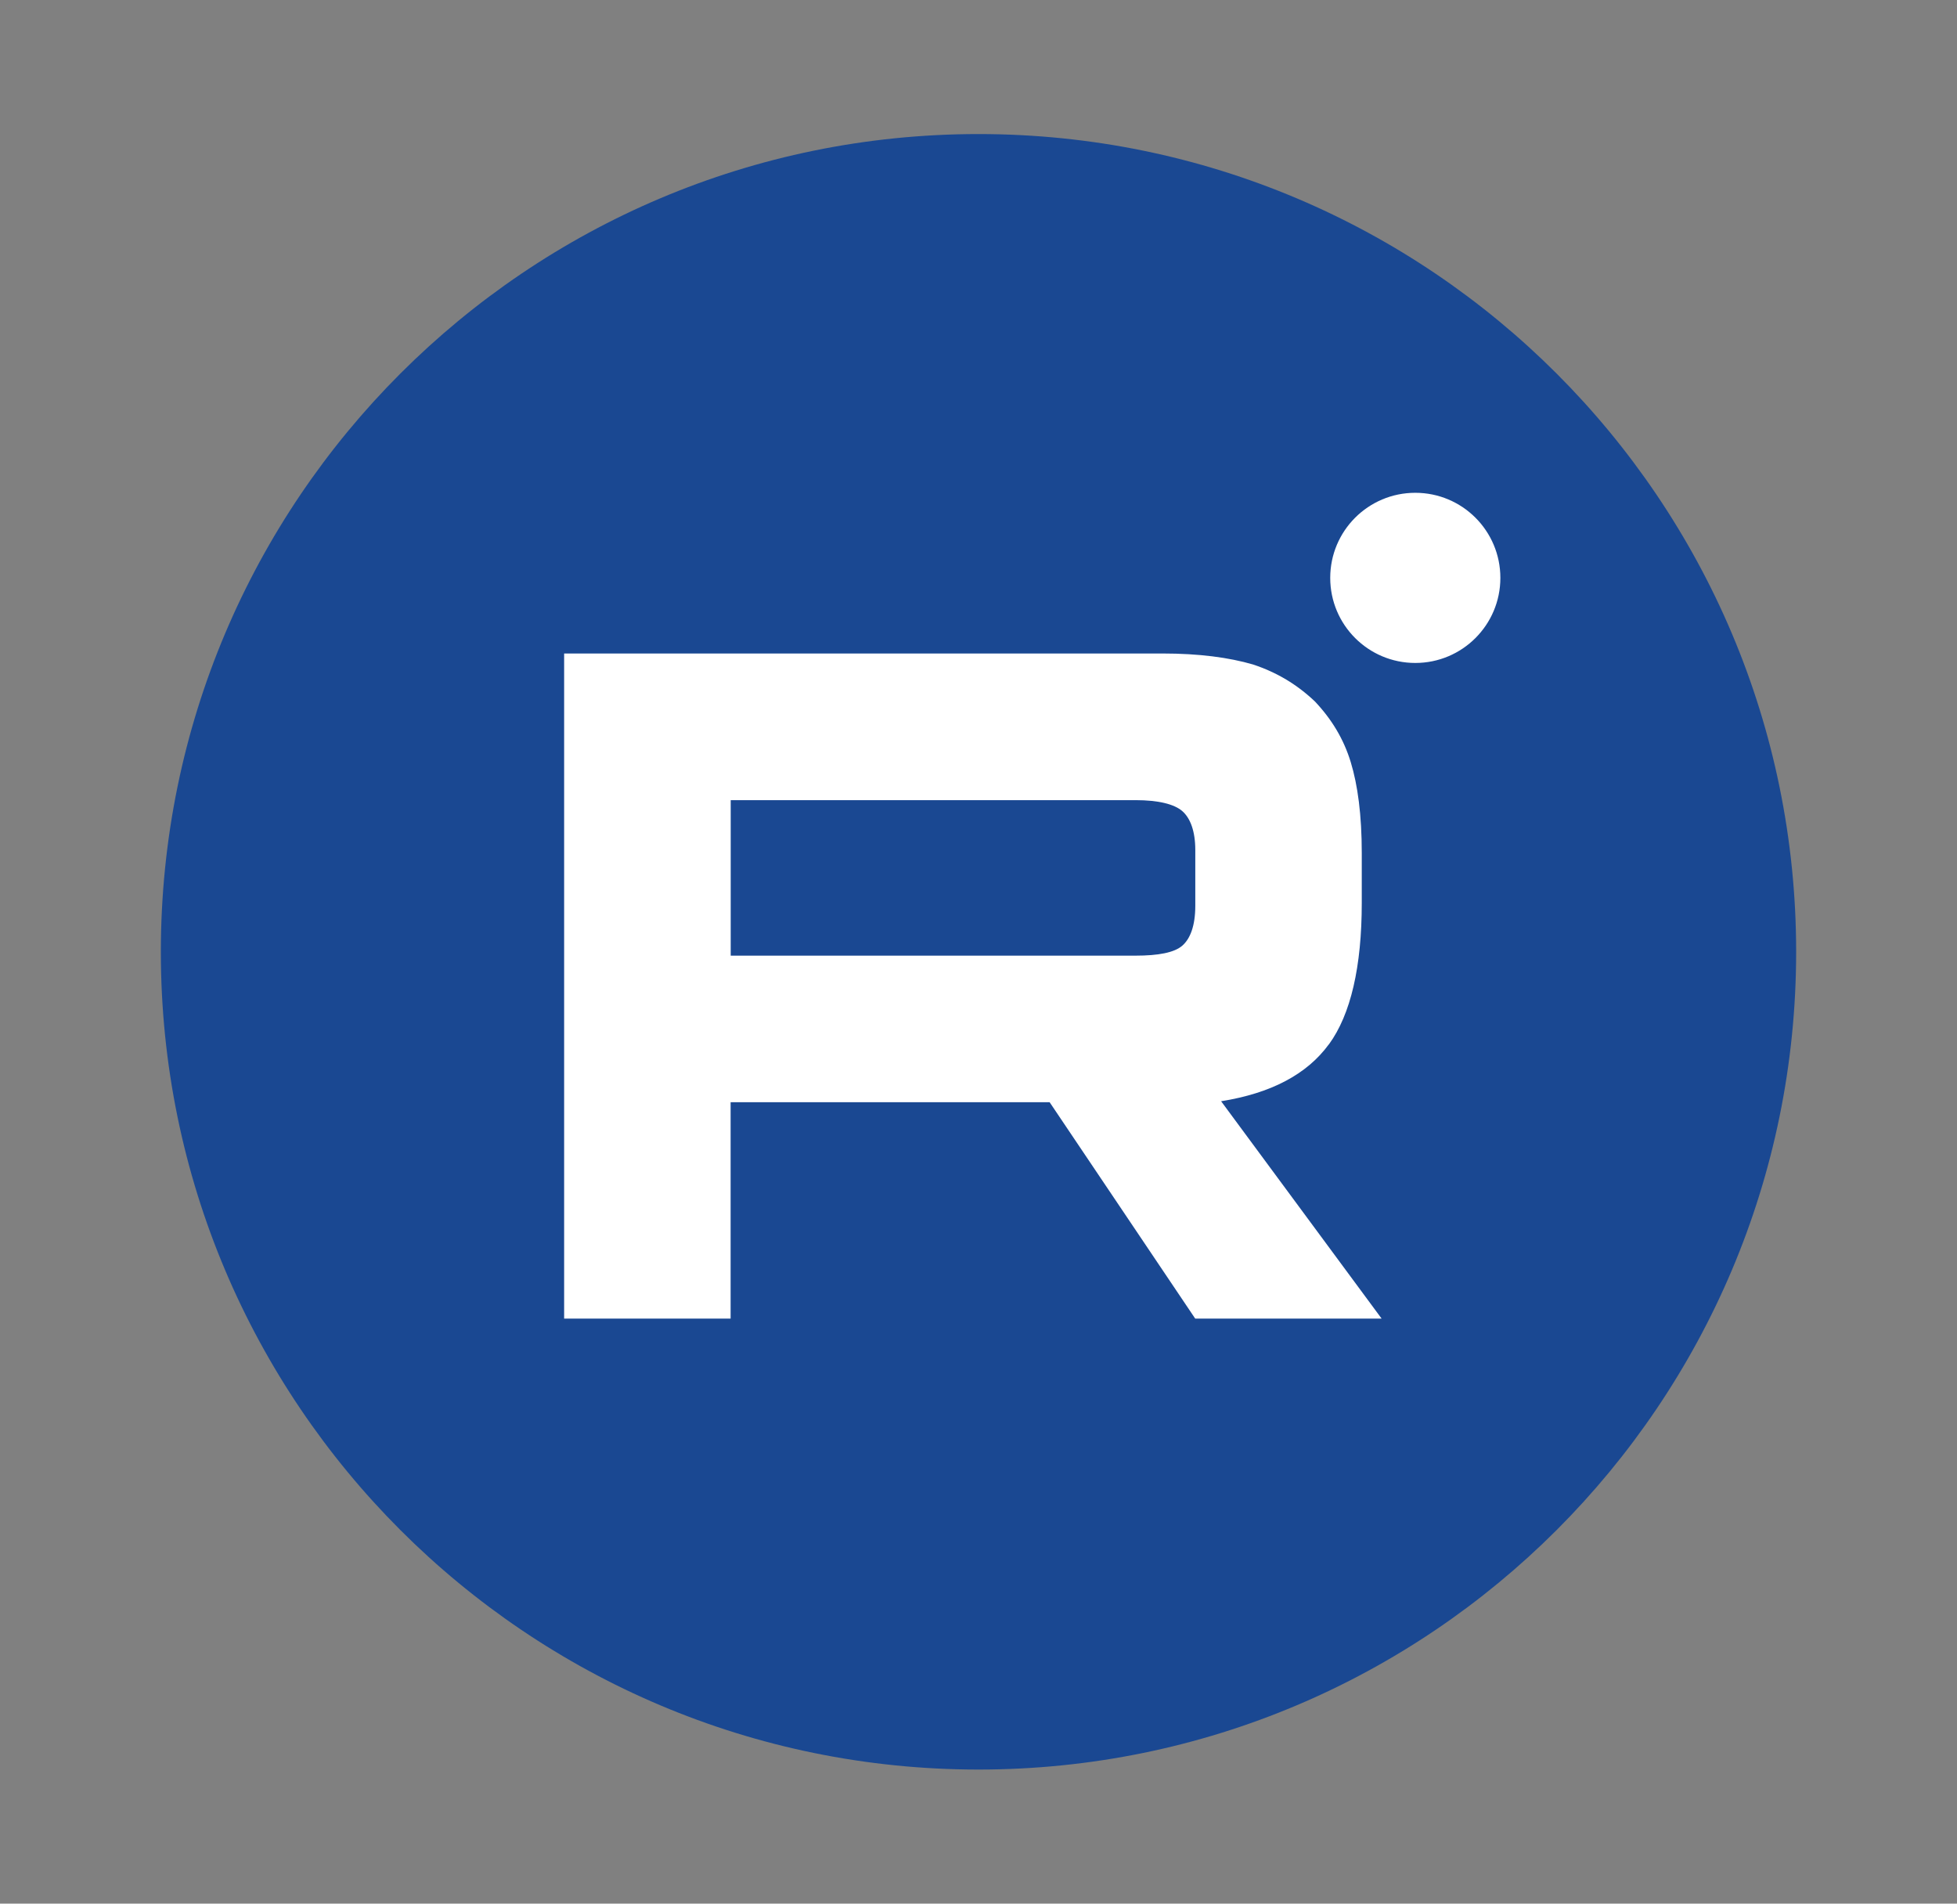
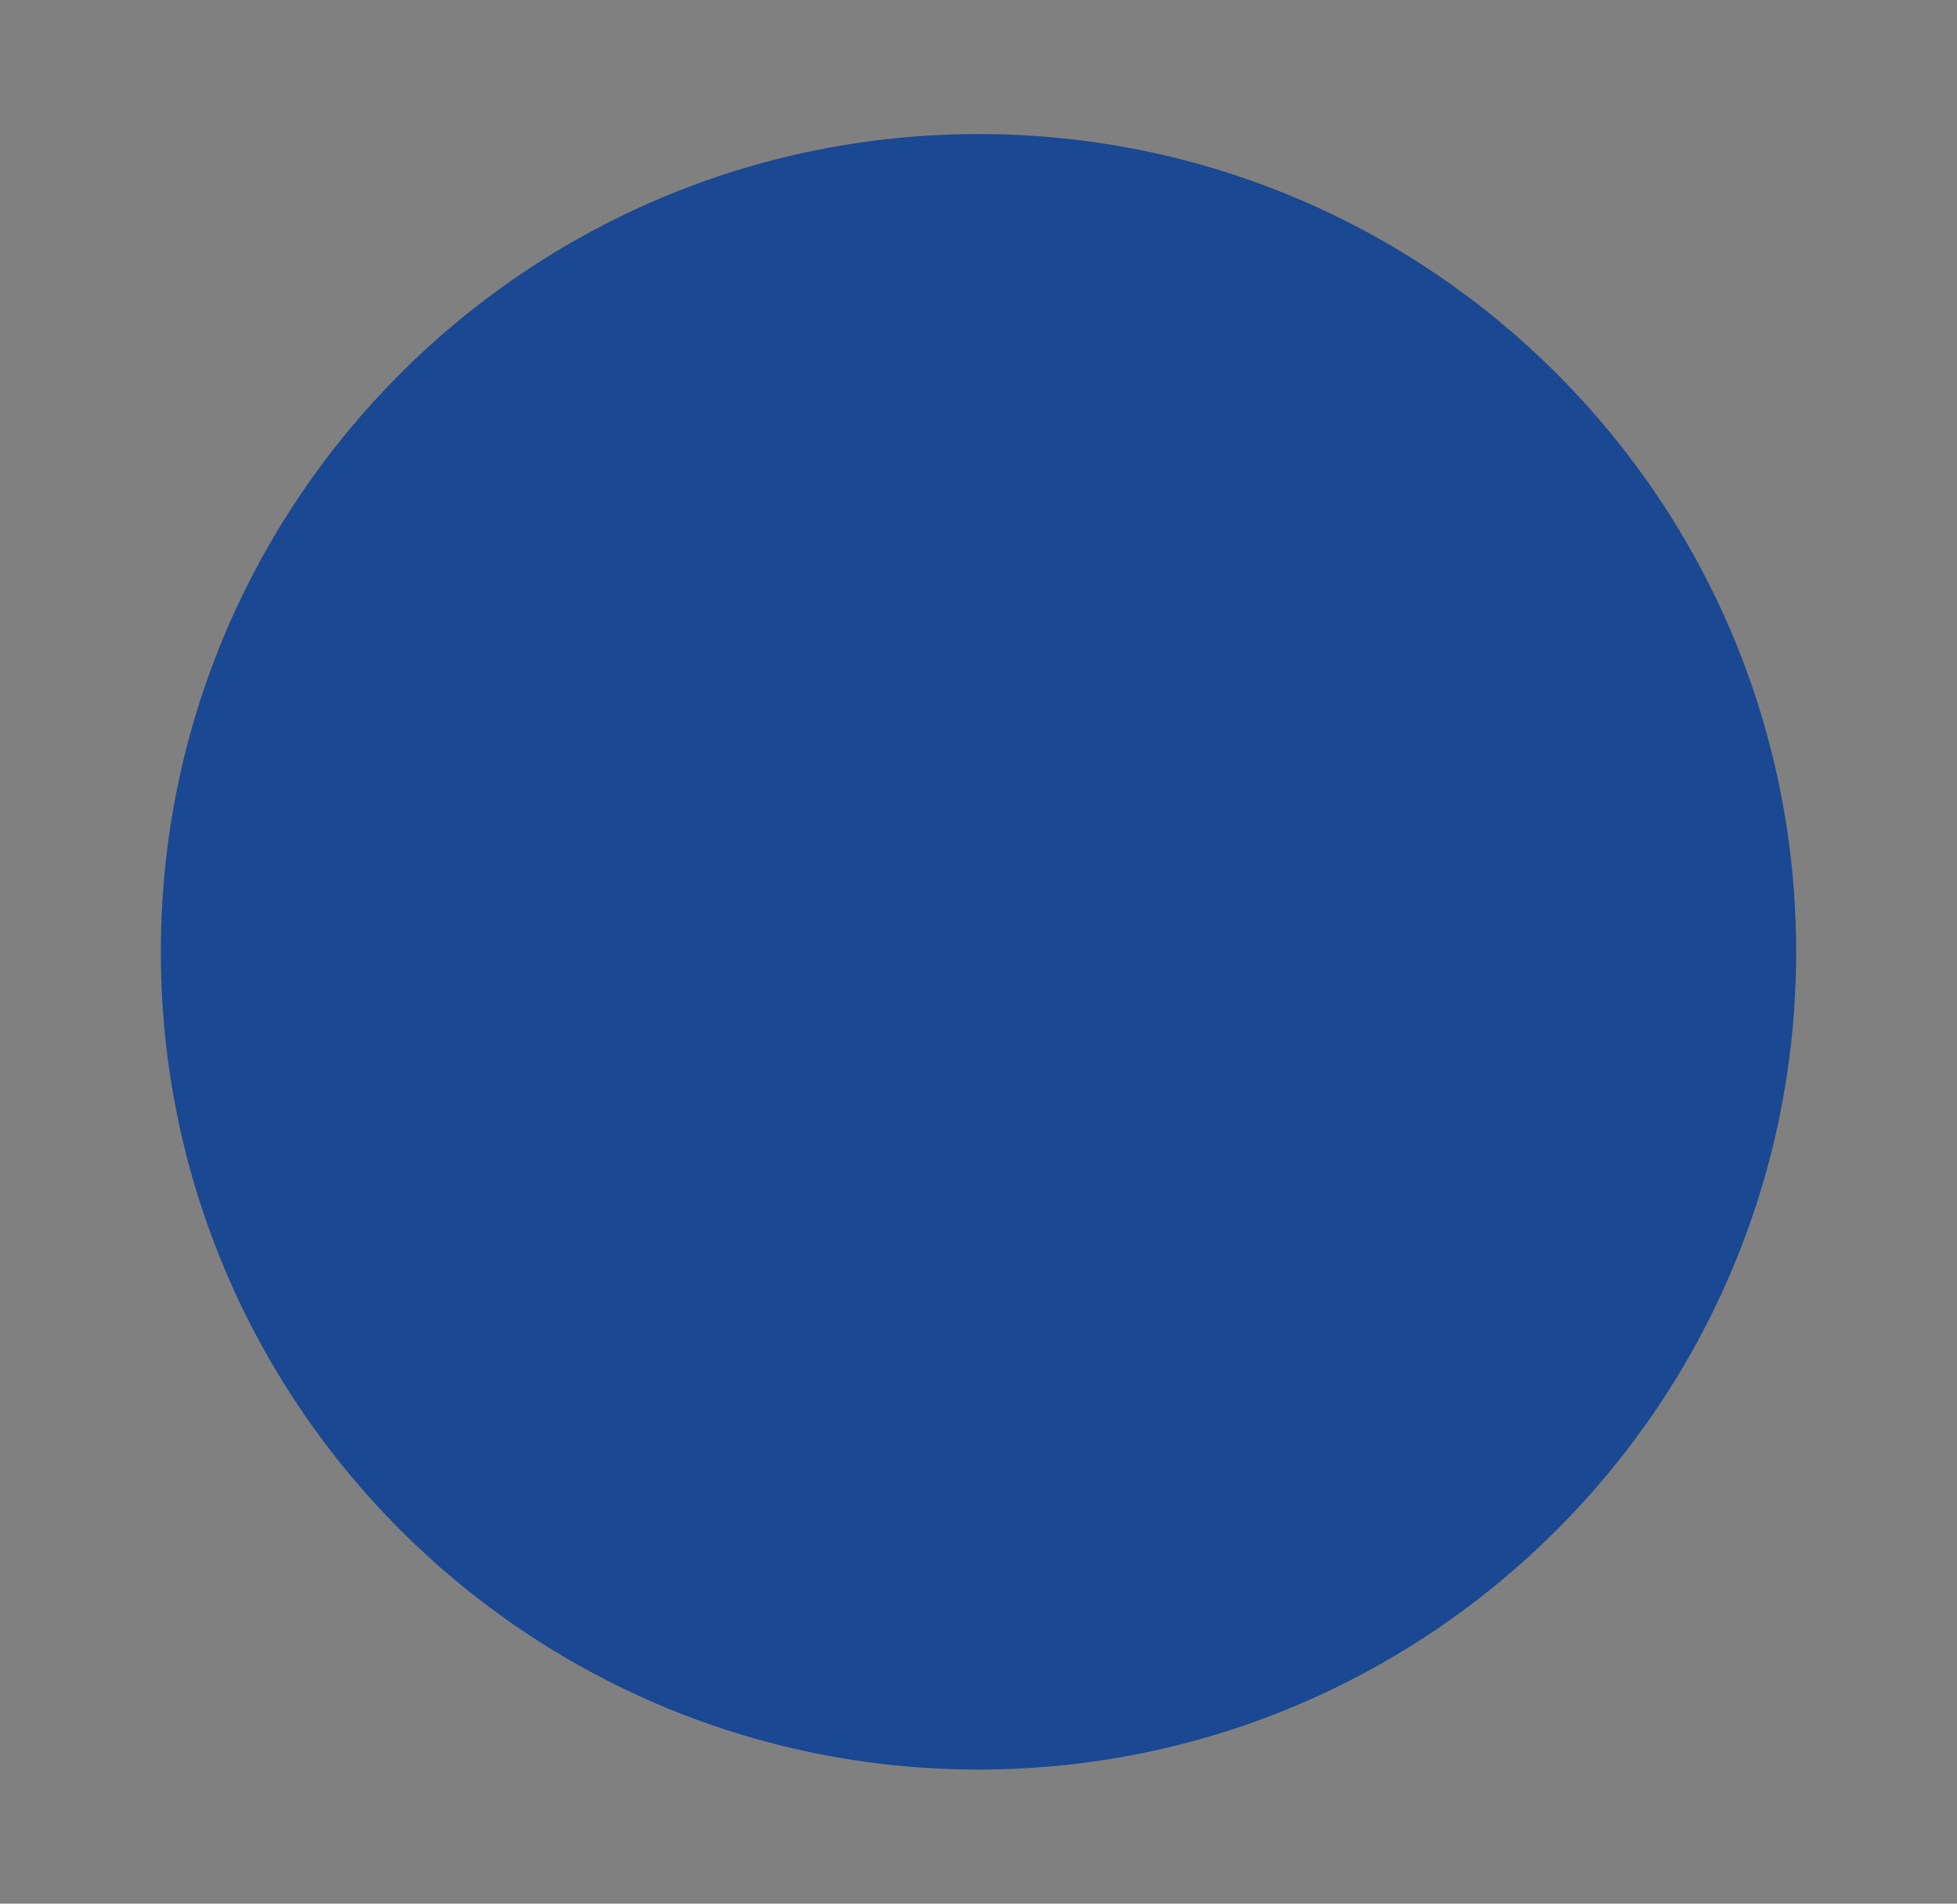
<svg xmlns="http://www.w3.org/2000/svg" id="_Слой_1" data-name="Слой_1" version="1.1" viewBox="0 0 219 213">
  <rect x="0" y="0" width="219" height="213" fill="#808080" stroke="none" />
  <defs>
    <style>
      .st0 {
        fill: #1a4892;
      }

      .st1 {
        fill: #fff;
      }
    </style>
  </defs>
  <path class="st0" d="M201,106.5c0,50.53-40.97,91.5-91.5,91.5S18,157.03,18,106.5,58.97,15,109.5,15s91.5,40.97,91.5,91.5h0Z" />
-   <path class="st1" d="M148.71,116.86c2.45-3.35,3.68-8.7,3.68-15.84v-5.58c0-4.24-.45-7.59-1.23-10.15-.78-2.57-2.12-4.8-4.02-6.81-2.01-1.9-4.24-3.24-6.92-4.13-2.68-.78-6.02-1.23-10.15-1.23H63.13v74.42h18.63v-24.21h35.7l16.29,24.21h20.86l-17.96-24.32c5.58-.89,9.6-3.01,12.05-6.36ZM133.76,101.35c0,2.23-.56,3.68-1.45,4.46-.89.78-2.68,1.12-5.24,1.12h-45.3v-17.4h45.3c2.57,0,4.35.45,5.24,1.23.89.78,1.45,2.23,1.45,4.35v6.25ZM158.38,74.18c-5.26,0-9.52-4.26-9.52-9.52s4.26-9.52,9.52-9.52,9.52,4.26,9.52,9.52-4.26,9.52-9.52,9.52Z" />
</svg>